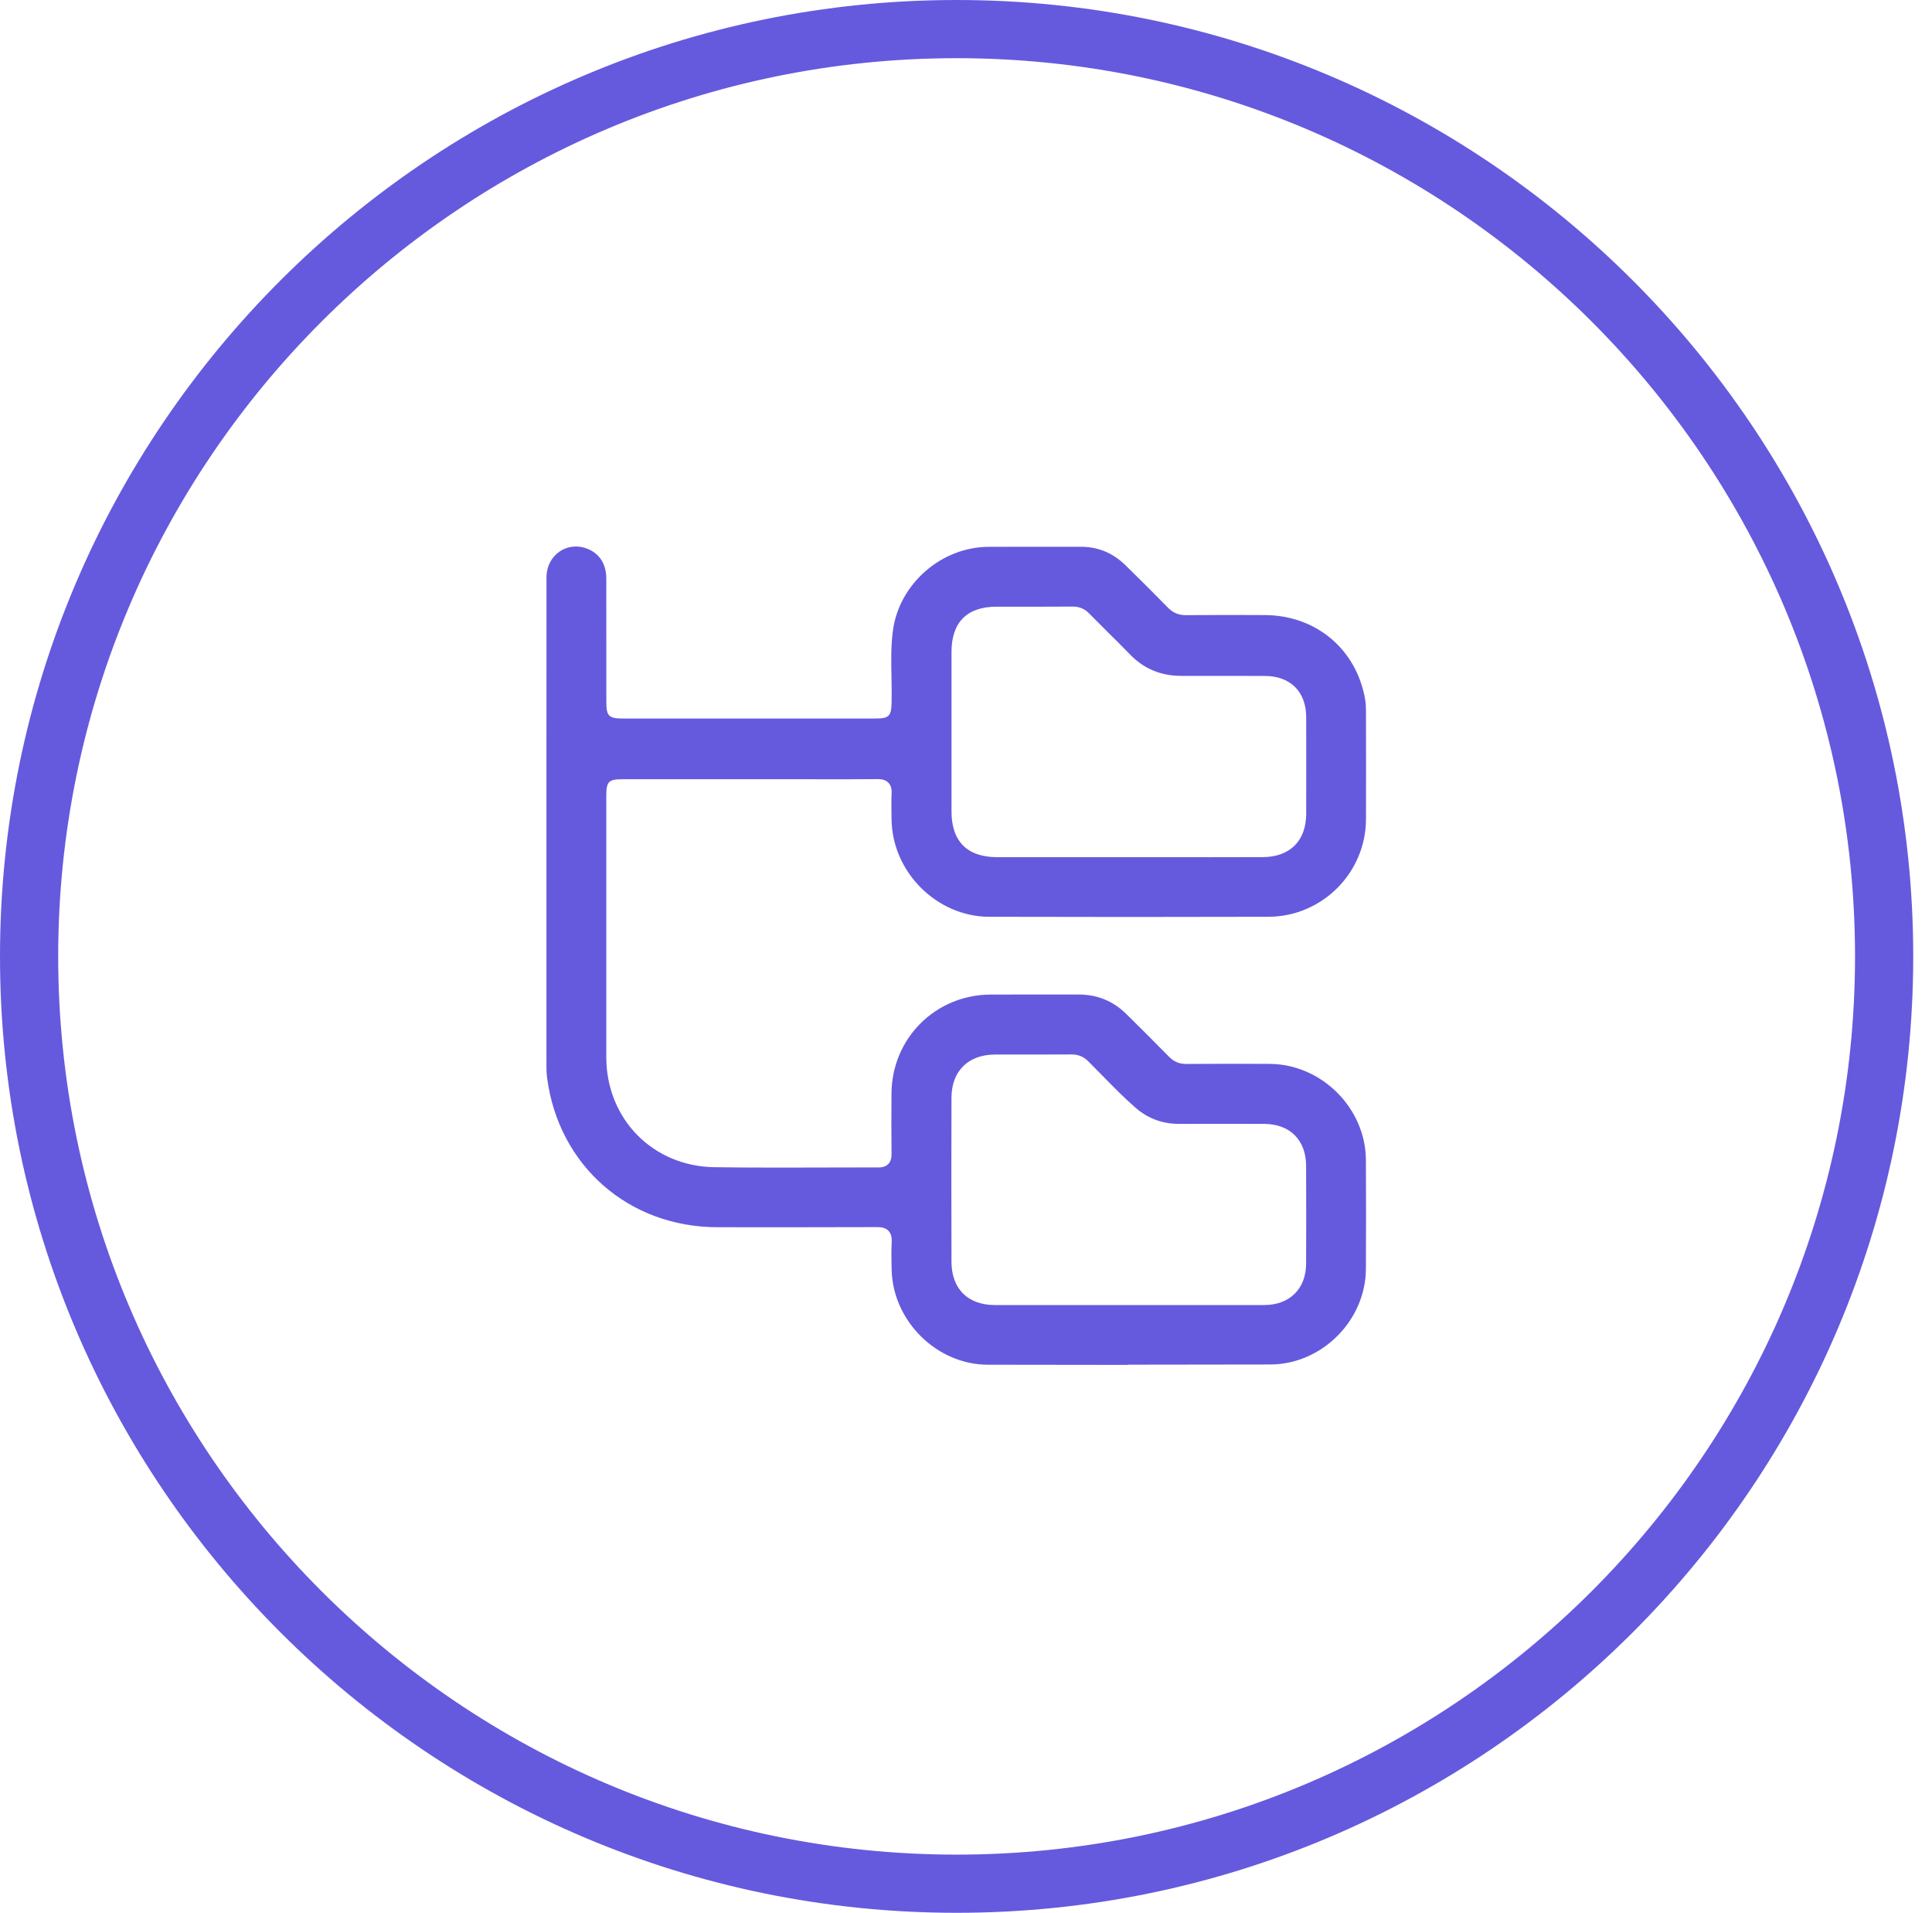
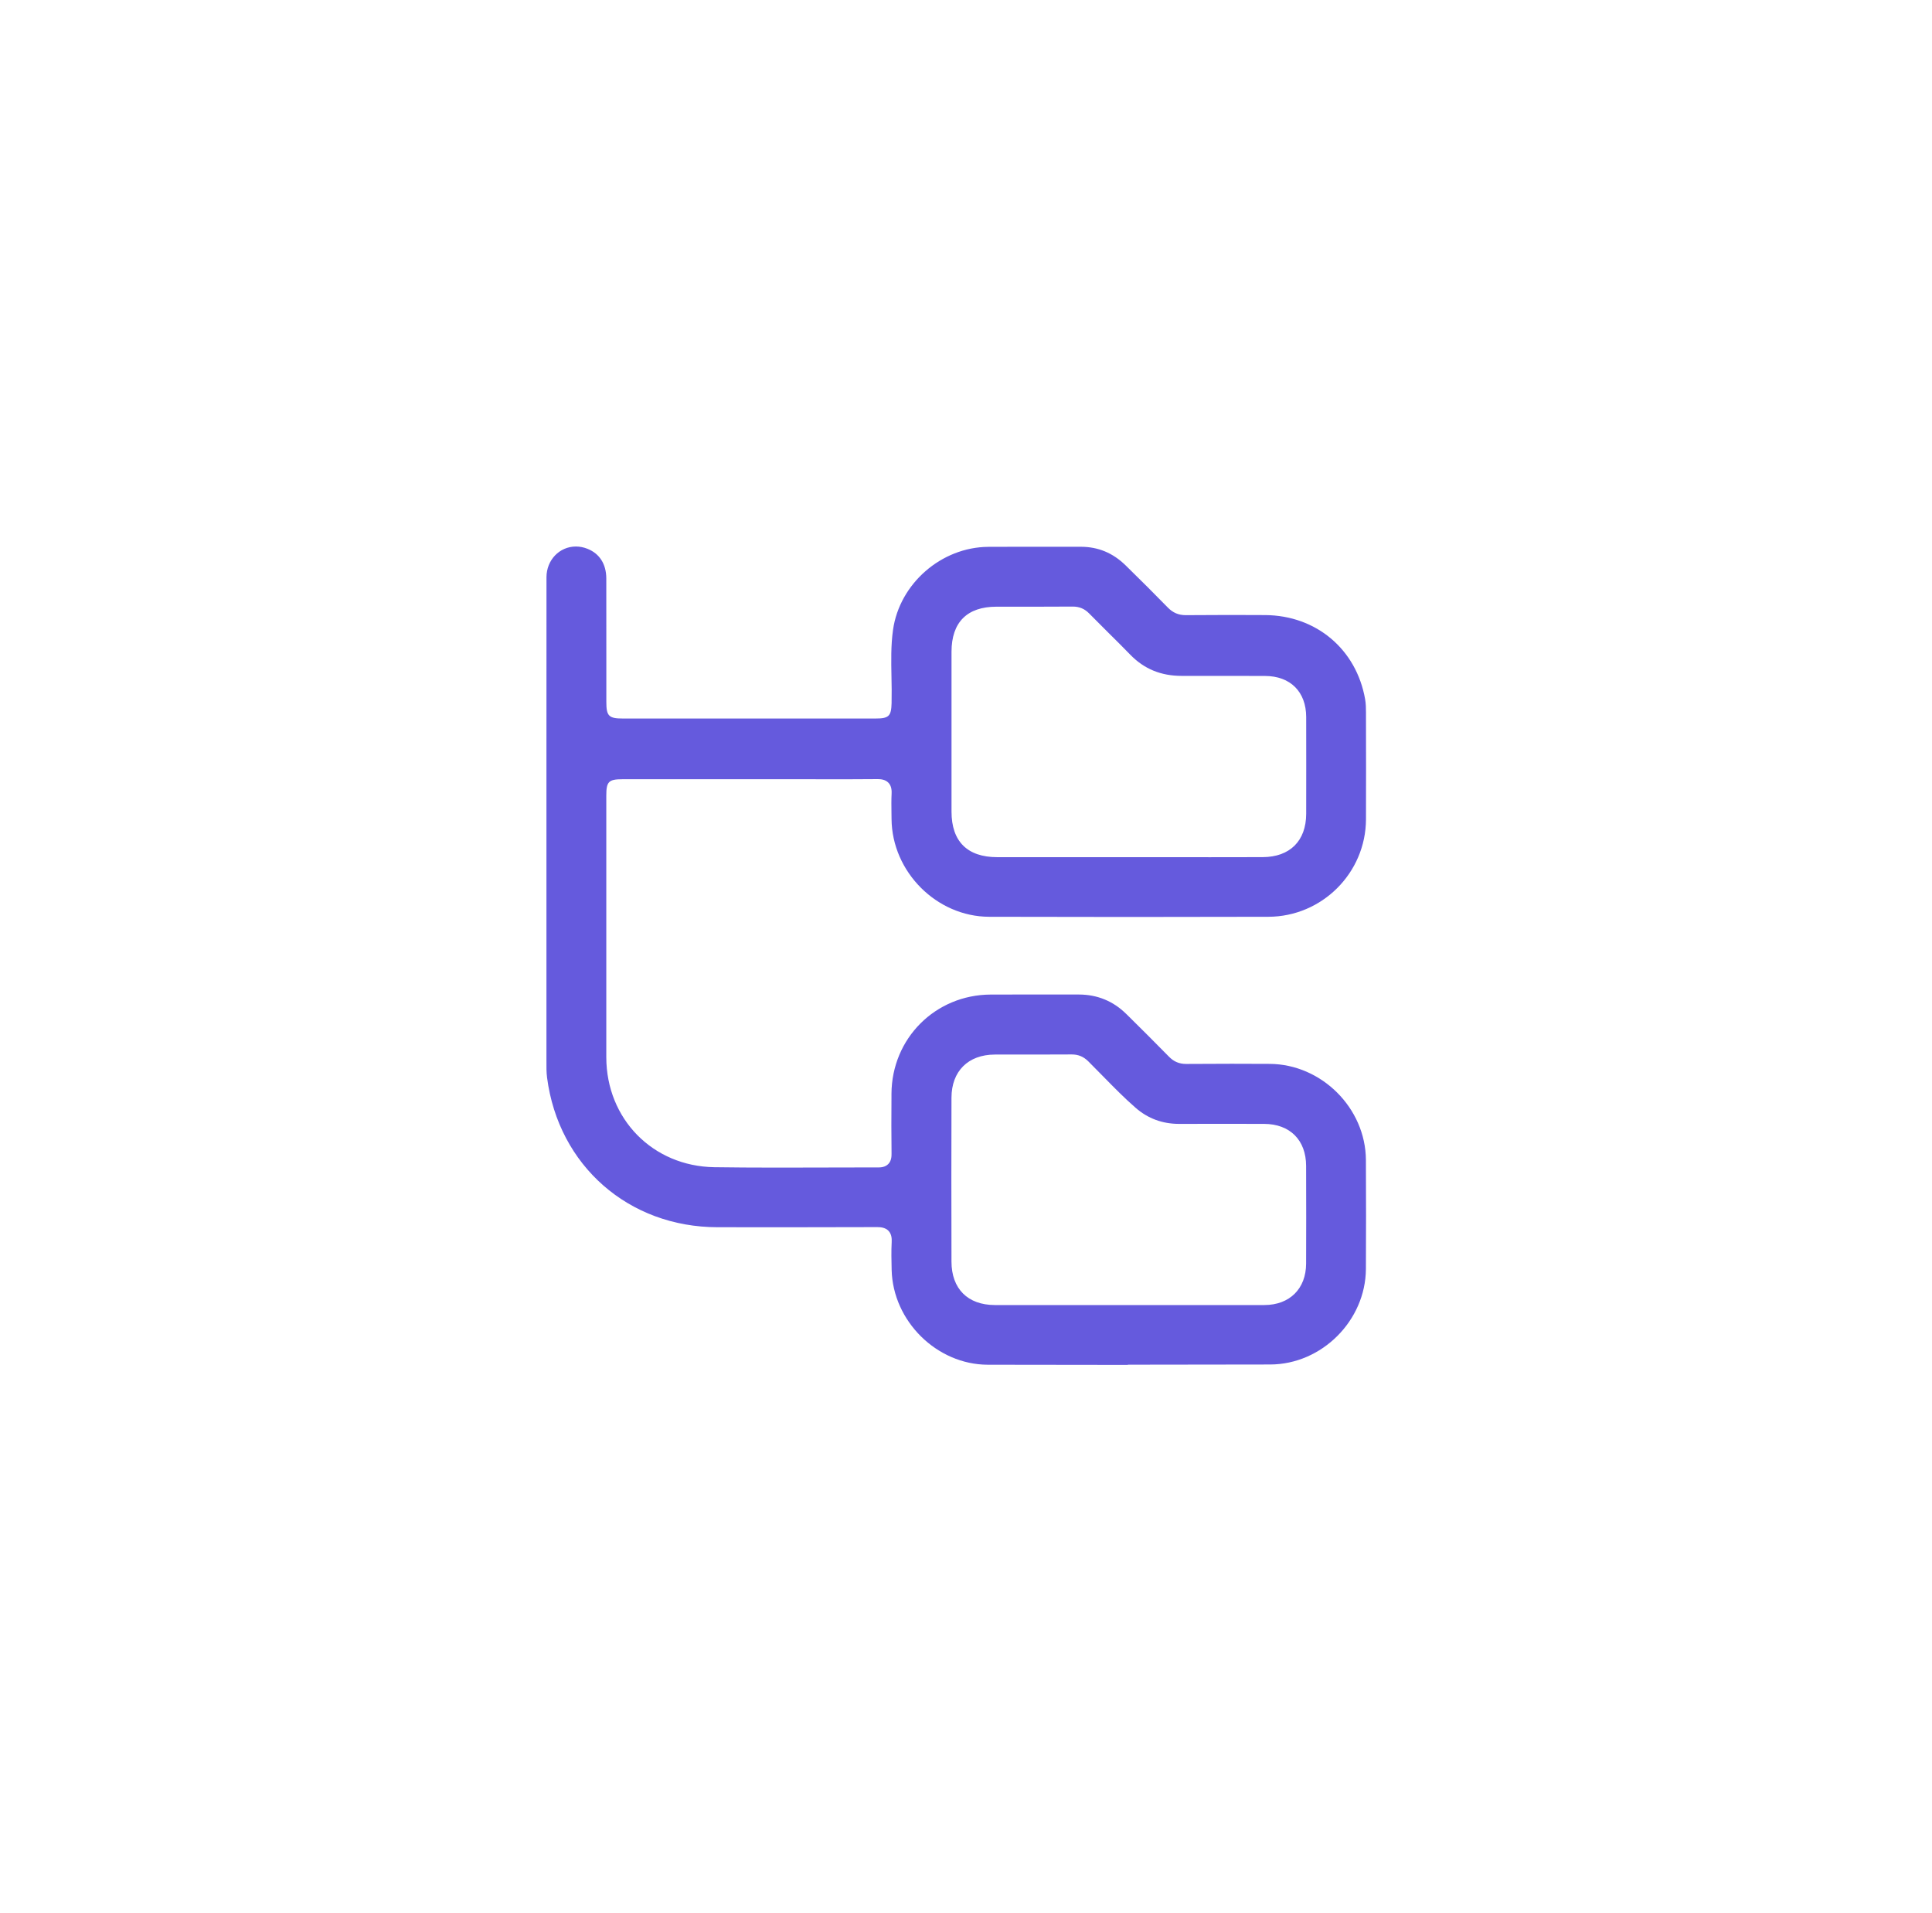
<svg xmlns="http://www.w3.org/2000/svg" width="99" height="98" viewBox="0 0 99 98" fill="none">
-   <path d="M49.019 98C21.986 98 0 76.023 0 49C0 21.977 21.986 0 49.019 0C76.052 0 98.038 21.977 98.038 49C98.038 76.023 76.052 98 49.019 98ZM49.019 2.981C23.63 2.981 2.982 23.621 2.982 49C2.982 74.379 23.63 95.019 49.019 95.019C74.408 95.019 95.056 74.379 95.056 49C95.056 23.621 74.408 2.981 49.019 2.981Z" fill="#655ADD" />
  <path d="M57.796 69.929C55.402 69.929 53.006 69.925 50.612 69.92C48.004 69.912 45.751 67.686 45.69 65.059C45.679 64.592 45.667 64.109 45.692 63.629C45.7 63.467 45.692 63.233 45.53 63.061C45.366 62.89 45.124 62.869 44.954 62.869C43.487 62.875 42.028 62.877 40.568 62.877C39.678 62.877 36.772 62.875 36.772 62.875C32.215 62.873 28.621 59.722 28.033 55.211C27.997 54.935 27.999 54.651 28.001 54.352V54.129C28.001 50.82 28.001 47.509 28.001 44.2V38.598C28.001 35.592 28.001 32.585 28.003 29.577C28.003 28.693 28.667 28 29.51 28C29.708 28 29.907 28.038 30.101 28.116C30.723 28.362 31.064 28.899 31.068 29.63C31.072 31.029 31.072 32.427 31.07 33.826V35.965C31.07 36.684 31.196 36.812 31.913 36.812H44.859C45.545 36.812 45.669 36.694 45.687 36.024V35.997C45.698 35.555 45.69 35.11 45.681 34.678C45.666 33.882 45.648 33.059 45.761 32.267C46.097 29.898 48.241 28.032 50.641 28.017C51.135 28.015 51.629 28.013 52.125 28.013H54.328C54.675 28.013 55.023 28.013 55.372 28.013C56.272 28.013 57.024 28.326 57.68 28.967C58.475 29.744 59.183 30.452 59.845 31.13C60.103 31.393 60.392 31.517 60.759 31.517C61.516 31.511 62.26 31.507 63.002 31.507C63.613 31.507 64.223 31.509 64.834 31.513C67.445 31.532 69.503 33.263 69.952 35.824C69.992 36.05 69.996 36.292 69.996 36.519V36.841C69.999 38.526 70.003 40.268 69.996 41.981C69.984 44.725 67.741 46.963 64.996 46.97C62.611 46.976 60.225 46.98 57.838 46.98C55.452 46.98 53.067 46.976 50.683 46.97C47.997 46.963 45.708 44.67 45.685 41.964L45.681 41.664C45.677 41.33 45.671 40.988 45.688 40.654C45.7 40.413 45.648 40.234 45.528 40.106C45.368 39.937 45.137 39.917 44.977 39.917H44.956C44.431 39.923 43.905 39.925 43.38 39.925C43.048 39.925 41.722 39.923 41.391 39.923H31.889C31.192 39.923 31.068 40.047 31.068 40.752V43.977C31.068 47.374 31.066 50.769 31.068 54.166C31.072 57.33 33.451 59.752 36.604 59.8C37.541 59.813 38.567 59.821 39.83 59.821C40.502 59.821 41.171 59.821 41.843 59.817C42.512 59.817 43.184 59.813 43.853 59.813C44.231 59.813 44.611 59.813 44.988 59.813C45.145 59.813 45.362 59.796 45.517 59.638C45.673 59.48 45.687 59.257 45.685 59.103C45.671 58.149 45.675 57.178 45.681 56.237V56.043C45.694 53.202 47.926 50.967 50.765 50.955C51.411 50.953 52.06 50.952 52.707 50.952C53.455 50.952 54.204 50.952 54.952 50.953H55.286C56.23 50.955 57.045 51.291 57.71 51.947L57.777 52.012C58.479 52.707 59.204 53.425 59.906 54.143C60.152 54.394 60.431 54.51 60.784 54.51C61.57 54.505 62.34 54.501 63.113 54.501C63.763 54.501 64.416 54.503 65.066 54.507C67.722 54.524 69.977 56.776 69.992 59.426C70.003 61.388 70.001 63.216 69.992 65.013C69.977 67.66 67.729 69.903 65.087 69.908C62.655 69.914 60.223 69.918 57.792 69.918L57.796 69.929ZM61.949 66.864C62.895 66.864 63.843 66.864 64.79 66.862C66.085 66.86 66.924 66.026 66.928 64.741C66.934 63.237 66.934 61.597 66.928 59.731C66.924 58.41 66.1 57.585 64.776 57.581C64.059 57.58 63.34 57.578 62.623 57.578C61.905 57.578 61.156 57.578 60.421 57.581C59.568 57.581 58.826 57.307 58.203 56.767C57.621 56.262 57.069 55.698 56.535 55.154C56.278 54.891 56.022 54.63 55.761 54.371C55.519 54.133 55.252 54.023 54.919 54.023C54.465 54.027 54.023 54.027 53.58 54.027H52.154C51.759 54.027 51.364 54.027 50.969 54.029C49.607 54.036 48.76 54.883 48.756 56.237C48.748 58.913 48.748 61.662 48.756 64.638C48.758 66.03 49.59 66.86 50.978 66.862C51.877 66.862 52.777 66.862 53.676 66.862H57.863H61.949V66.864ZM61.913 43.918C62.842 43.918 63.771 43.918 64.702 43.914C66.096 43.91 66.928 43.082 66.932 41.698C66.934 40.043 66.936 38.387 66.932 36.732C66.928 35.441 66.121 34.636 64.824 34.632C64.231 34.63 63.636 34.628 63.042 34.628H60.551C59.49 34.628 58.628 34.274 57.918 33.543C57.55 33.164 57.169 32.785 56.8 32.421C56.468 32.092 56.139 31.764 55.812 31.431C55.576 31.189 55.309 31.077 54.971 31.077C54.372 31.081 53.786 31.083 53.199 31.083H51.062C49.555 31.083 48.76 31.882 48.758 33.39C48.756 36.121 48.756 38.853 48.758 41.584C48.758 43.109 49.569 43.916 51.1 43.916C51.997 43.916 52.895 43.916 53.792 43.916H57.861H61.915L61.913 43.918Z" fill="#655ADD" />
</svg>